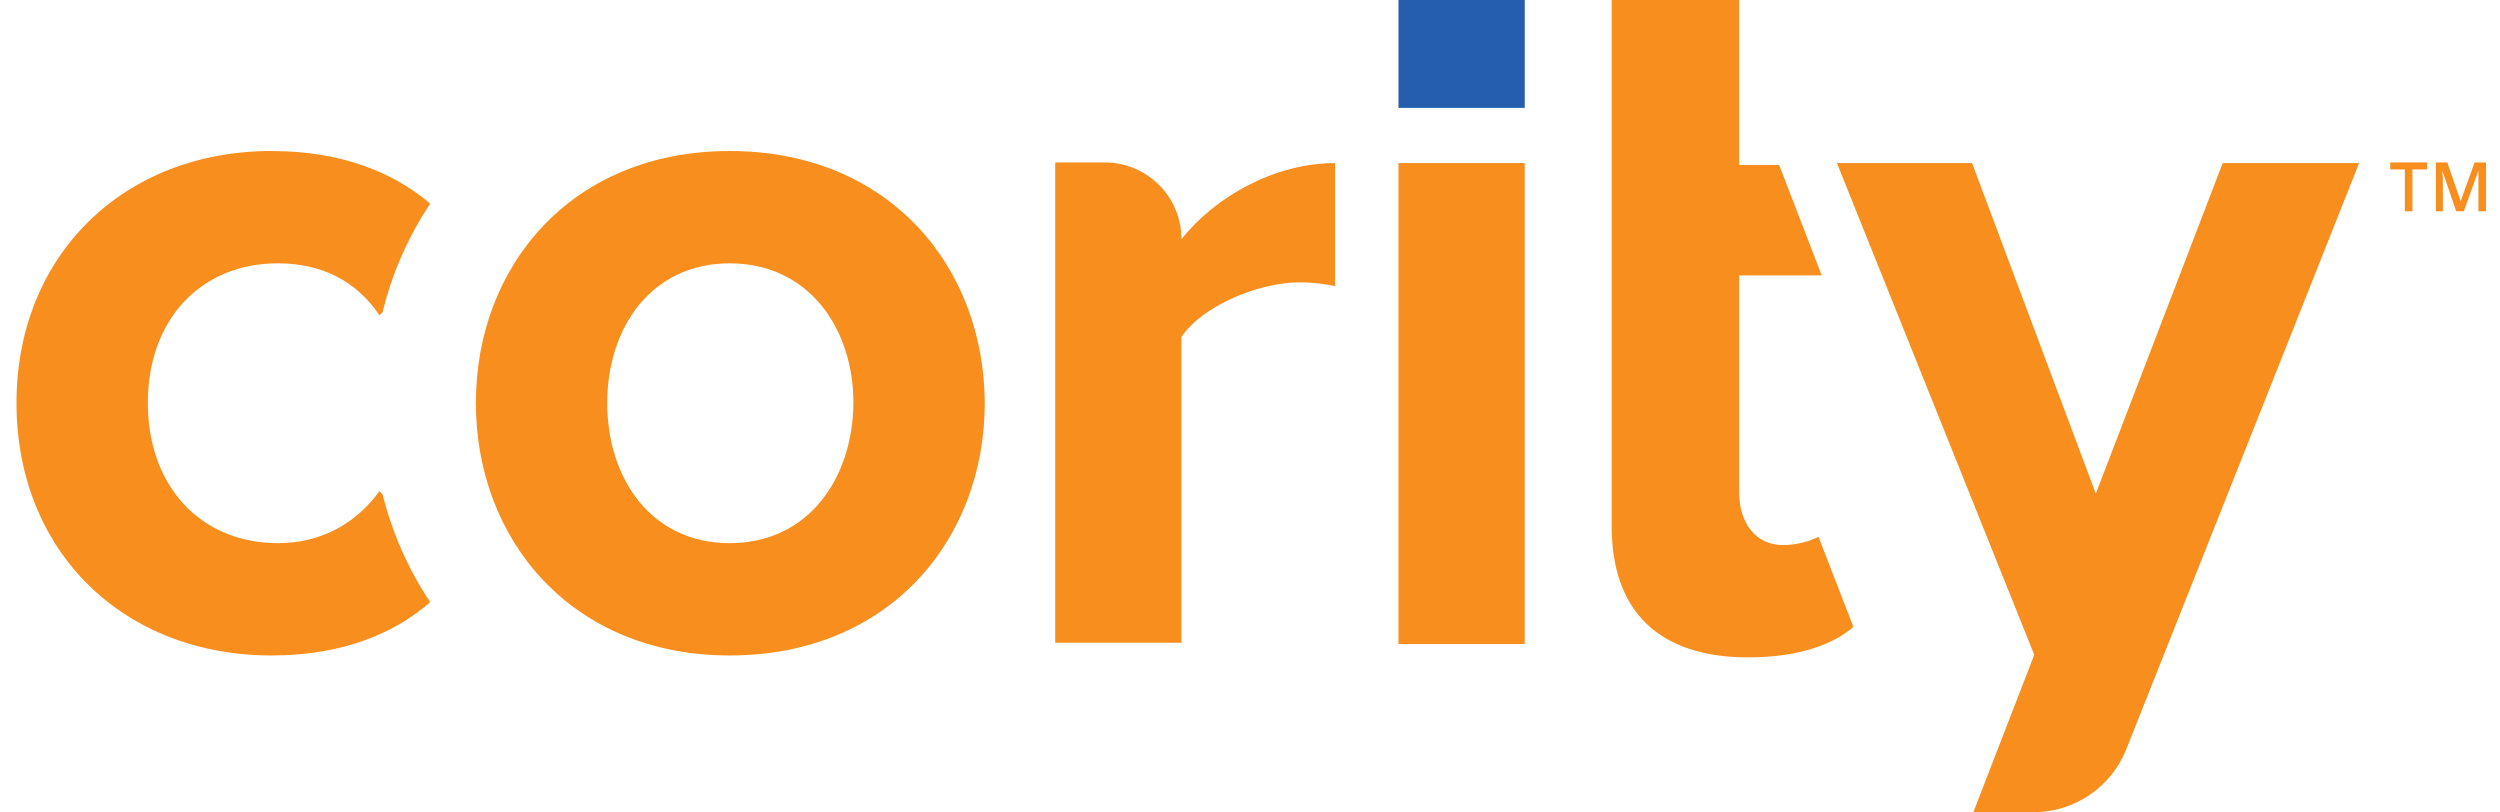
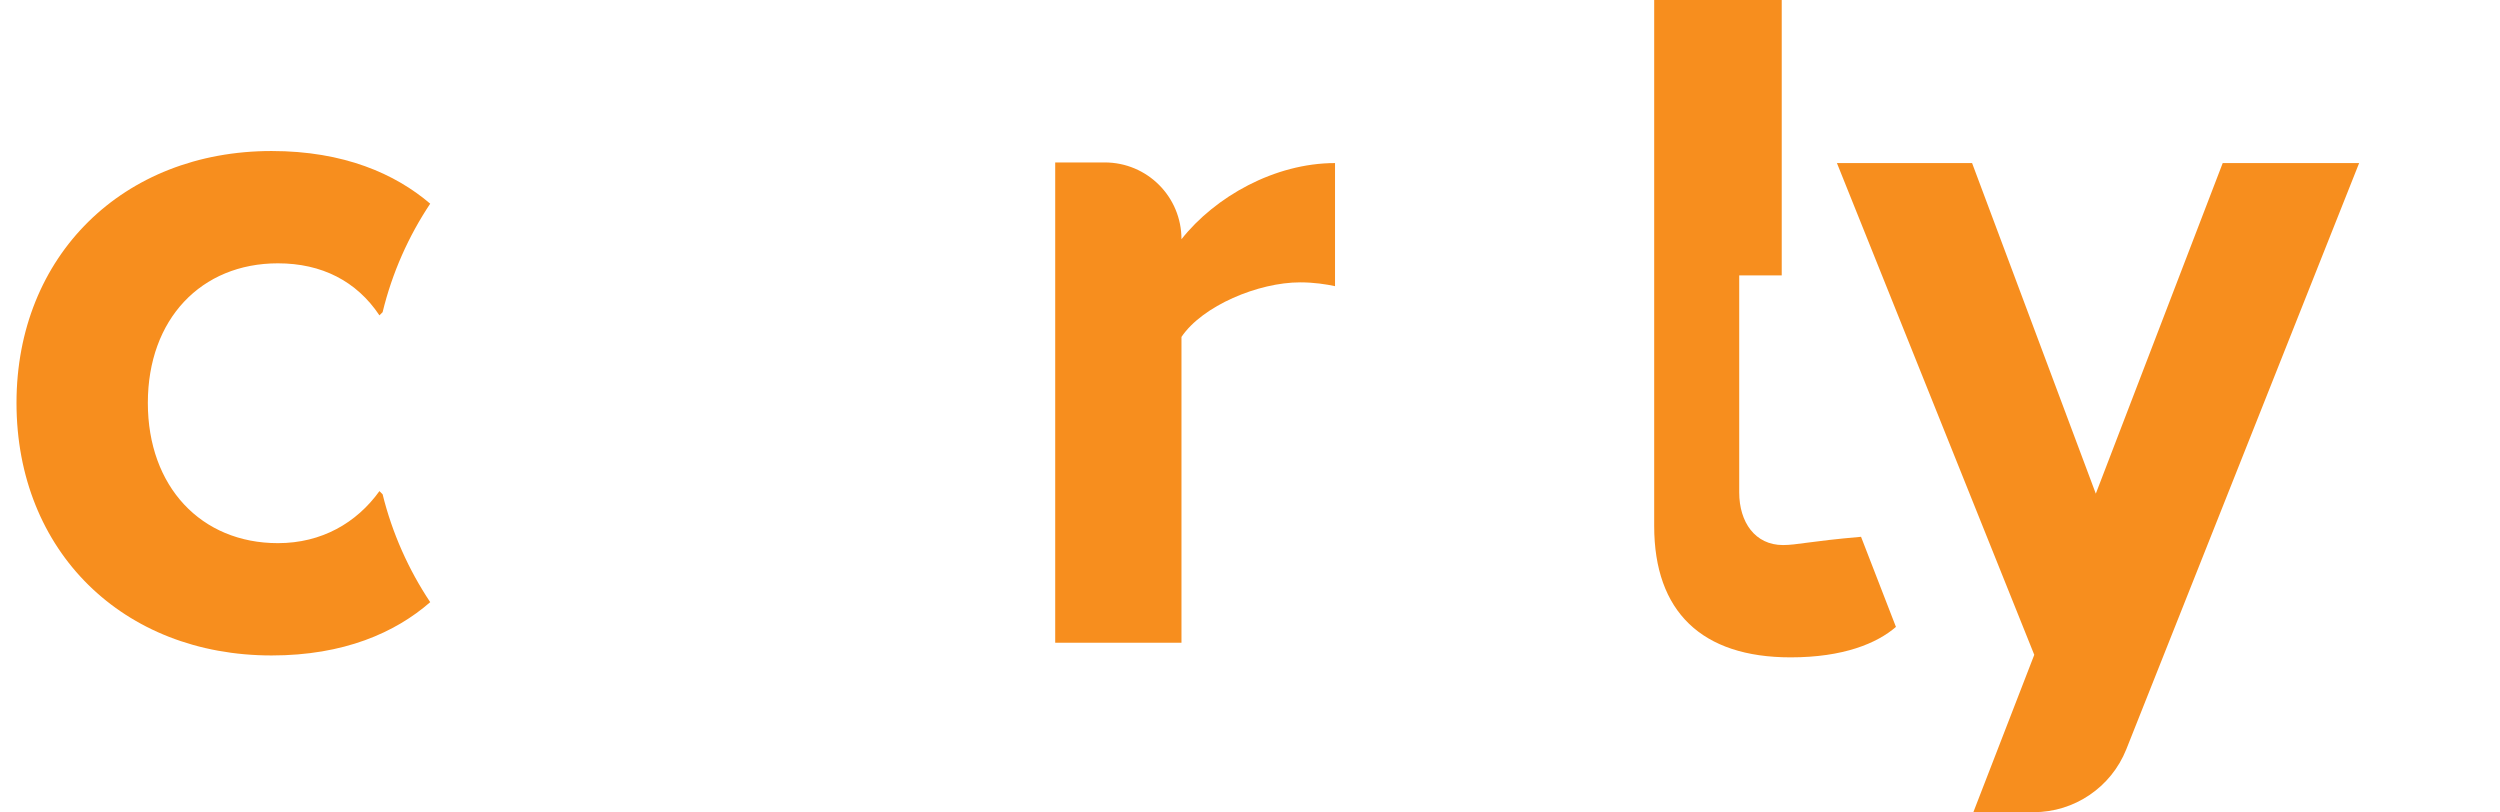
<svg xmlns="http://www.w3.org/2000/svg" version="1.1" id="Layer_1" x="0px" y="0px" viewBox="0 0 394 128" style="enable-background:new 0 0 394.2 128;" xml:space="preserve">
  <style>
	 	.st0{fill:#F78E1E;}
		.st1{fill:#255EAD;} 
	 </style>
  <g>
-     <path class="st0" d="M281,85.9c-4.4,0-6.9-3.6-6.9-8.3V43.4h13L280.4,26h-6.3V0h-20.1v26v17.4v39.5c0,13.5,7.5,20.7,21.5,20.7   c8.3,0,13.6-2.2,16.6-4.8l-5.5-14.2C285.2,85.3,283.2,85.9,281,85.9z" />
-     <path class="st0" d="M115,23.8C90,23.8,75,42,75,63.5c0,21.6,15.1,39.8,40,39.8c25.1,0,40.2-18.2,40.2-39.8   C155.1,42,140.1,23.8,115,23.8z M115,85.6c-12.4,0-19.3-10.2-19.3-22.1c0-11.8,6.9-22,19.3-22c12.4,0,19.5,10.2,19.5,22   C134.4,75.4,127.4,85.6,115,85.6z" />
+     <path class="st0" d="M281,85.9c-4.4,0-6.9-3.6-6.9-8.3V43.4h13h-6.3V0h-20.1v26v17.4v39.5c0,13.5,7.5,20.7,21.5,20.7   c8.3,0,13.6-2.2,16.6-4.8l-5.5-14.2C285.2,85.3,283.2,85.9,281,85.9z" />
    <path class="st0" d="M43.8,41.5c6.9,0,12.4,2.8,16,8.2l0.5-0.5c1.5-6.2,4.1-12,7.5-17.1c-5.5-4.7-13.6-8.3-25-8.3   c-23.4,0-40.2,16.5-40.2,39.7c0,23.4,16.8,39.8,40.2,39.8c11.4,0,19.5-3.6,25-8.4c-3.4-5.1-6-10.9-7.5-17l-0.5-0.5   c-3.6,5-9.1,8.2-16,8.2c-12.1,0-20.5-8.9-20.5-22.1S31.7,41.5,43.8,41.5z" />
    <path class="st0" d="M186.2,37.7c0-6.7-5.4-12.1-12.1-12.1h-7.8v60.5v15.2h19.9V53.1c3.3-4.9,12.1-8.6,18.7-8.6   c2.2,0,4.1,0.3,5.5,0.6V25.7C200.9,25.7,191.5,31,186.2,37.7z" />
-     <rect x="220.4" y="25.7" class="st0" width="19.9" height="75.8" />
    <path class="st0" d="M350.3,25.7l-20,52.1l-19.5-52.1h-21.3l31.1,77.5L311,128h9.5c6.4,0,12.2-3.9,14.6-9.9l36.7-92.4H350.3z" />
-     <rect x="220.4" class="st1" width="19.9" height="17" />
    <g>
-       <path class="st0" d="M380.3,33.3H379v-6.6h-2.3v-1.1h5.8v1.1h-2.3V33.3z" />
-       <path class="st0" d="M387.1,33.3l-2.2-6.4h0c0.1,1,0.1,1.8,0.1,2.7v3.7h-1.1v-7.7h1.8l2.1,6.1h0l2.2-6.1h1.8v7.7h-1.2v-3.8    c0-0.4,0-0.9,0-1.5c0-0.6,0-1,0-1.1h0l-2.3,6.4H387.1z" />
-     </g>
+       </g>
  </g>
</svg>